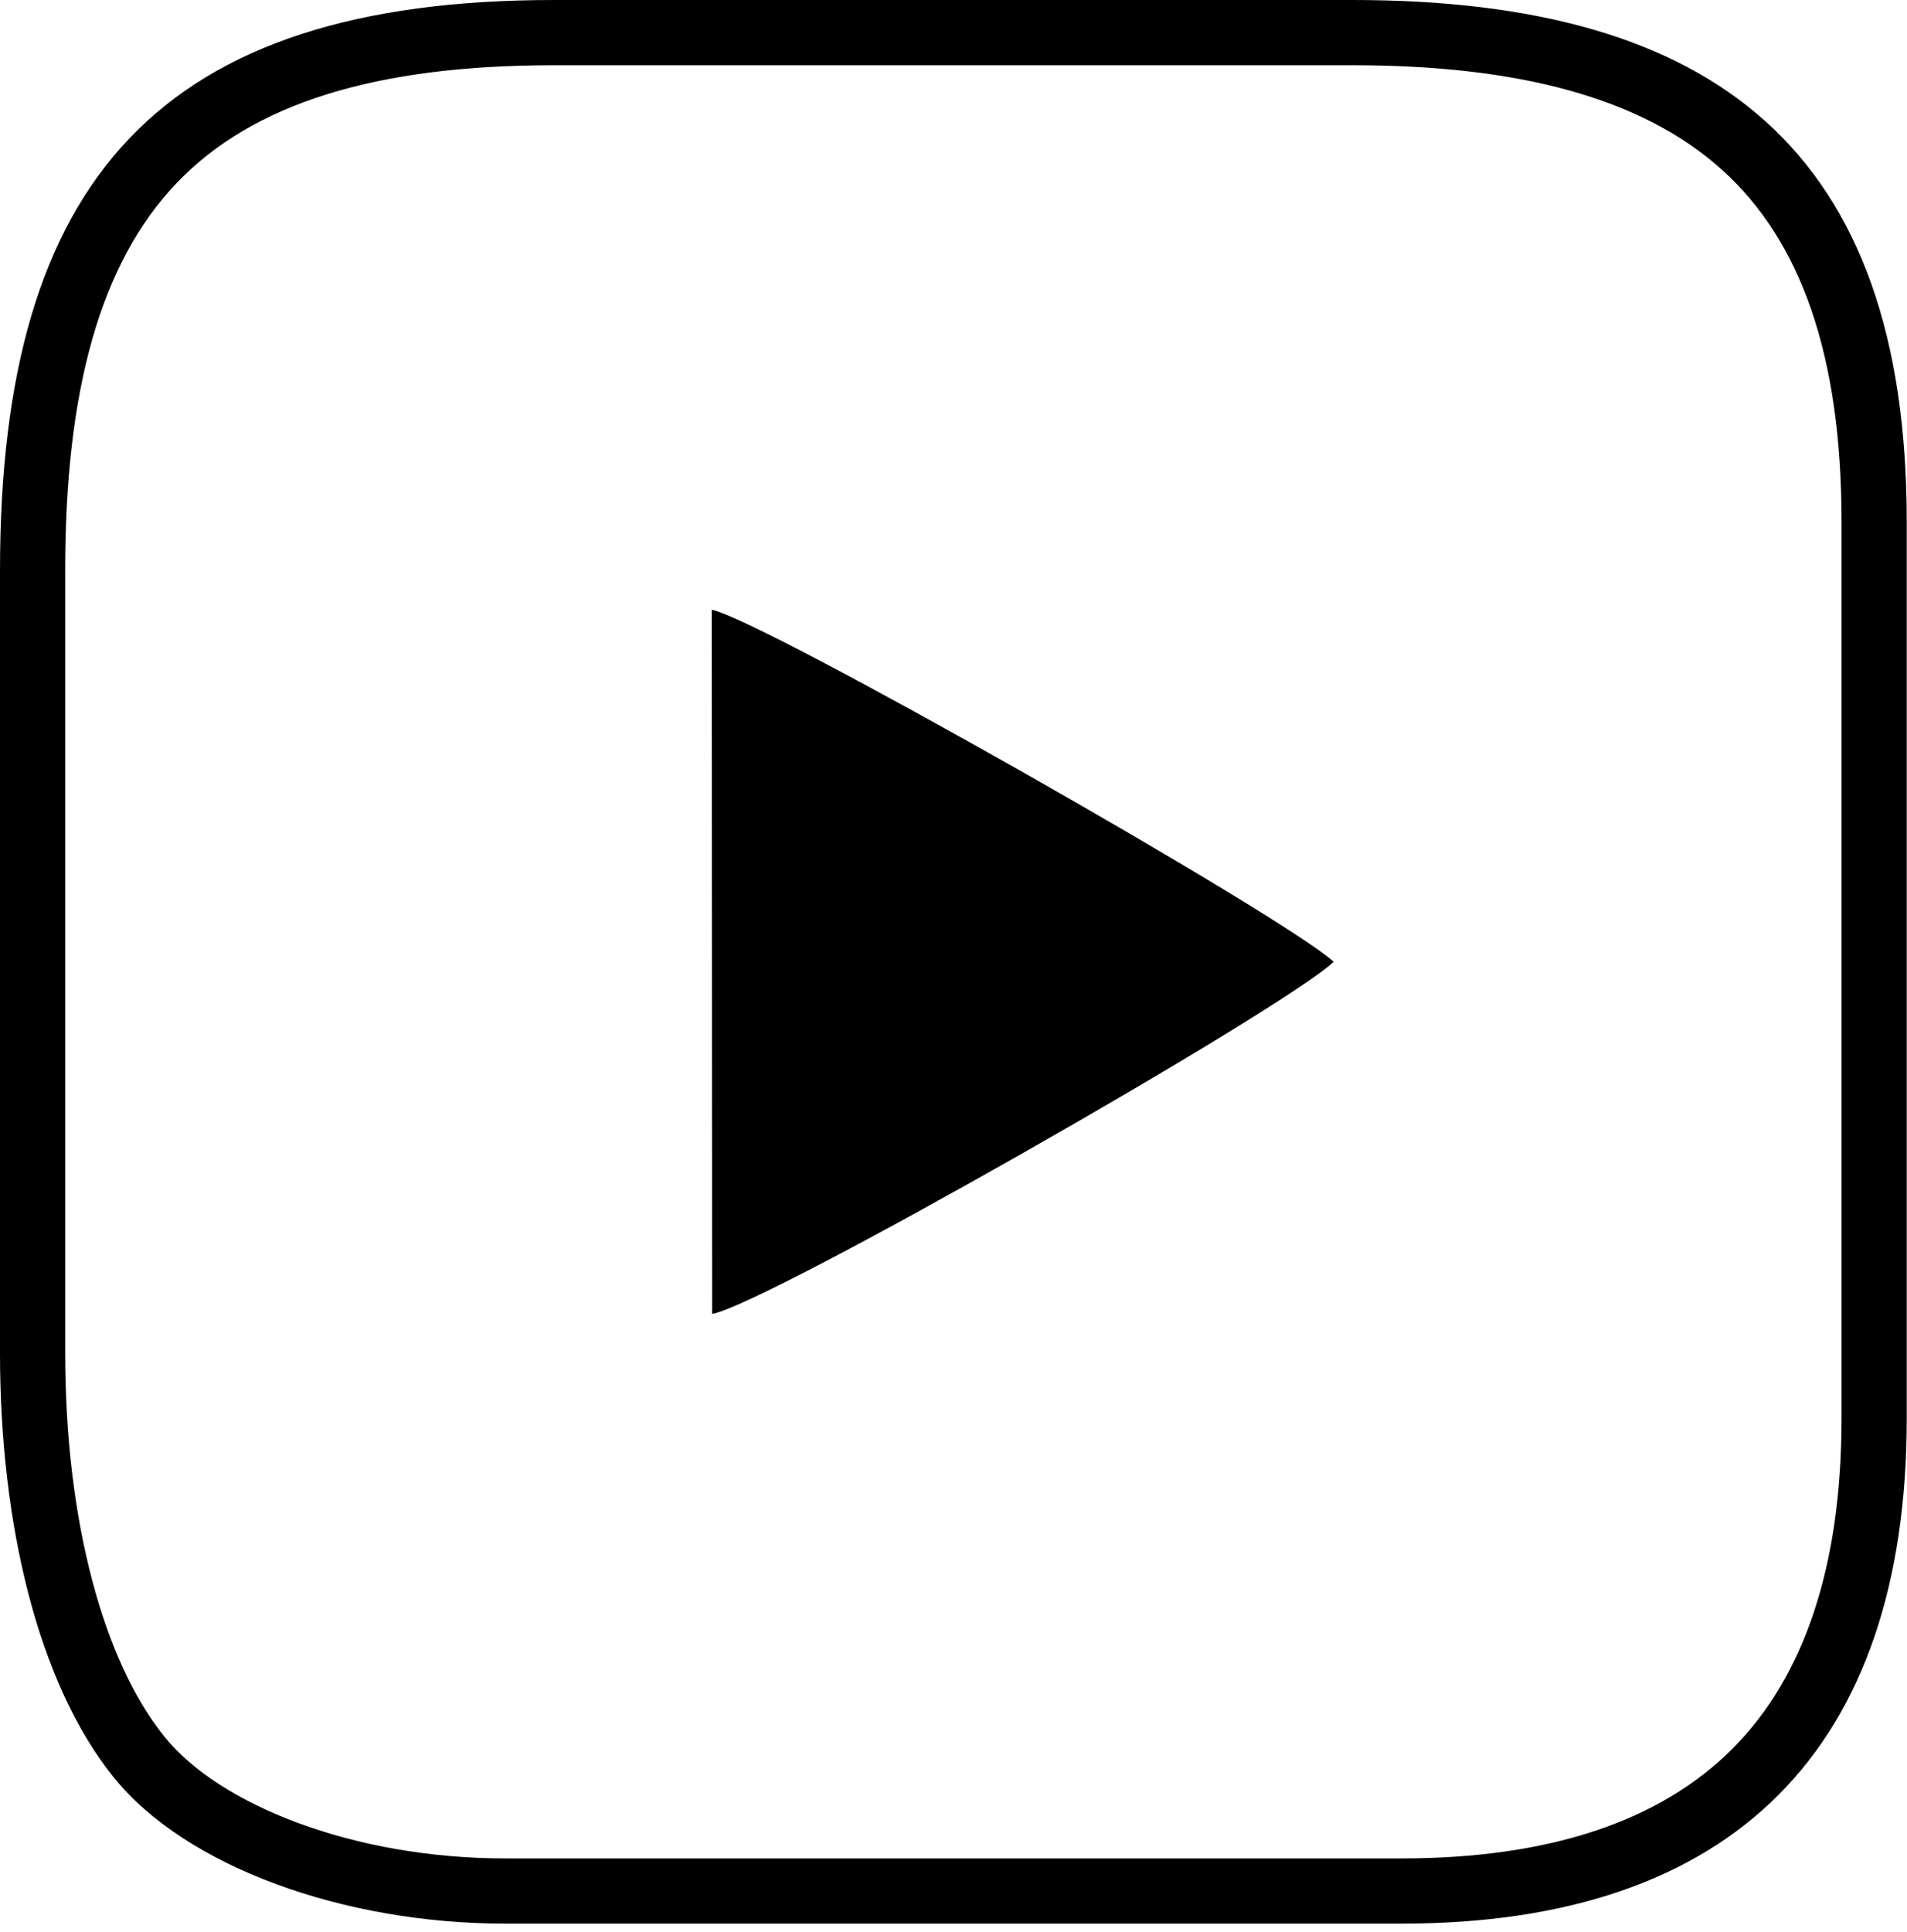
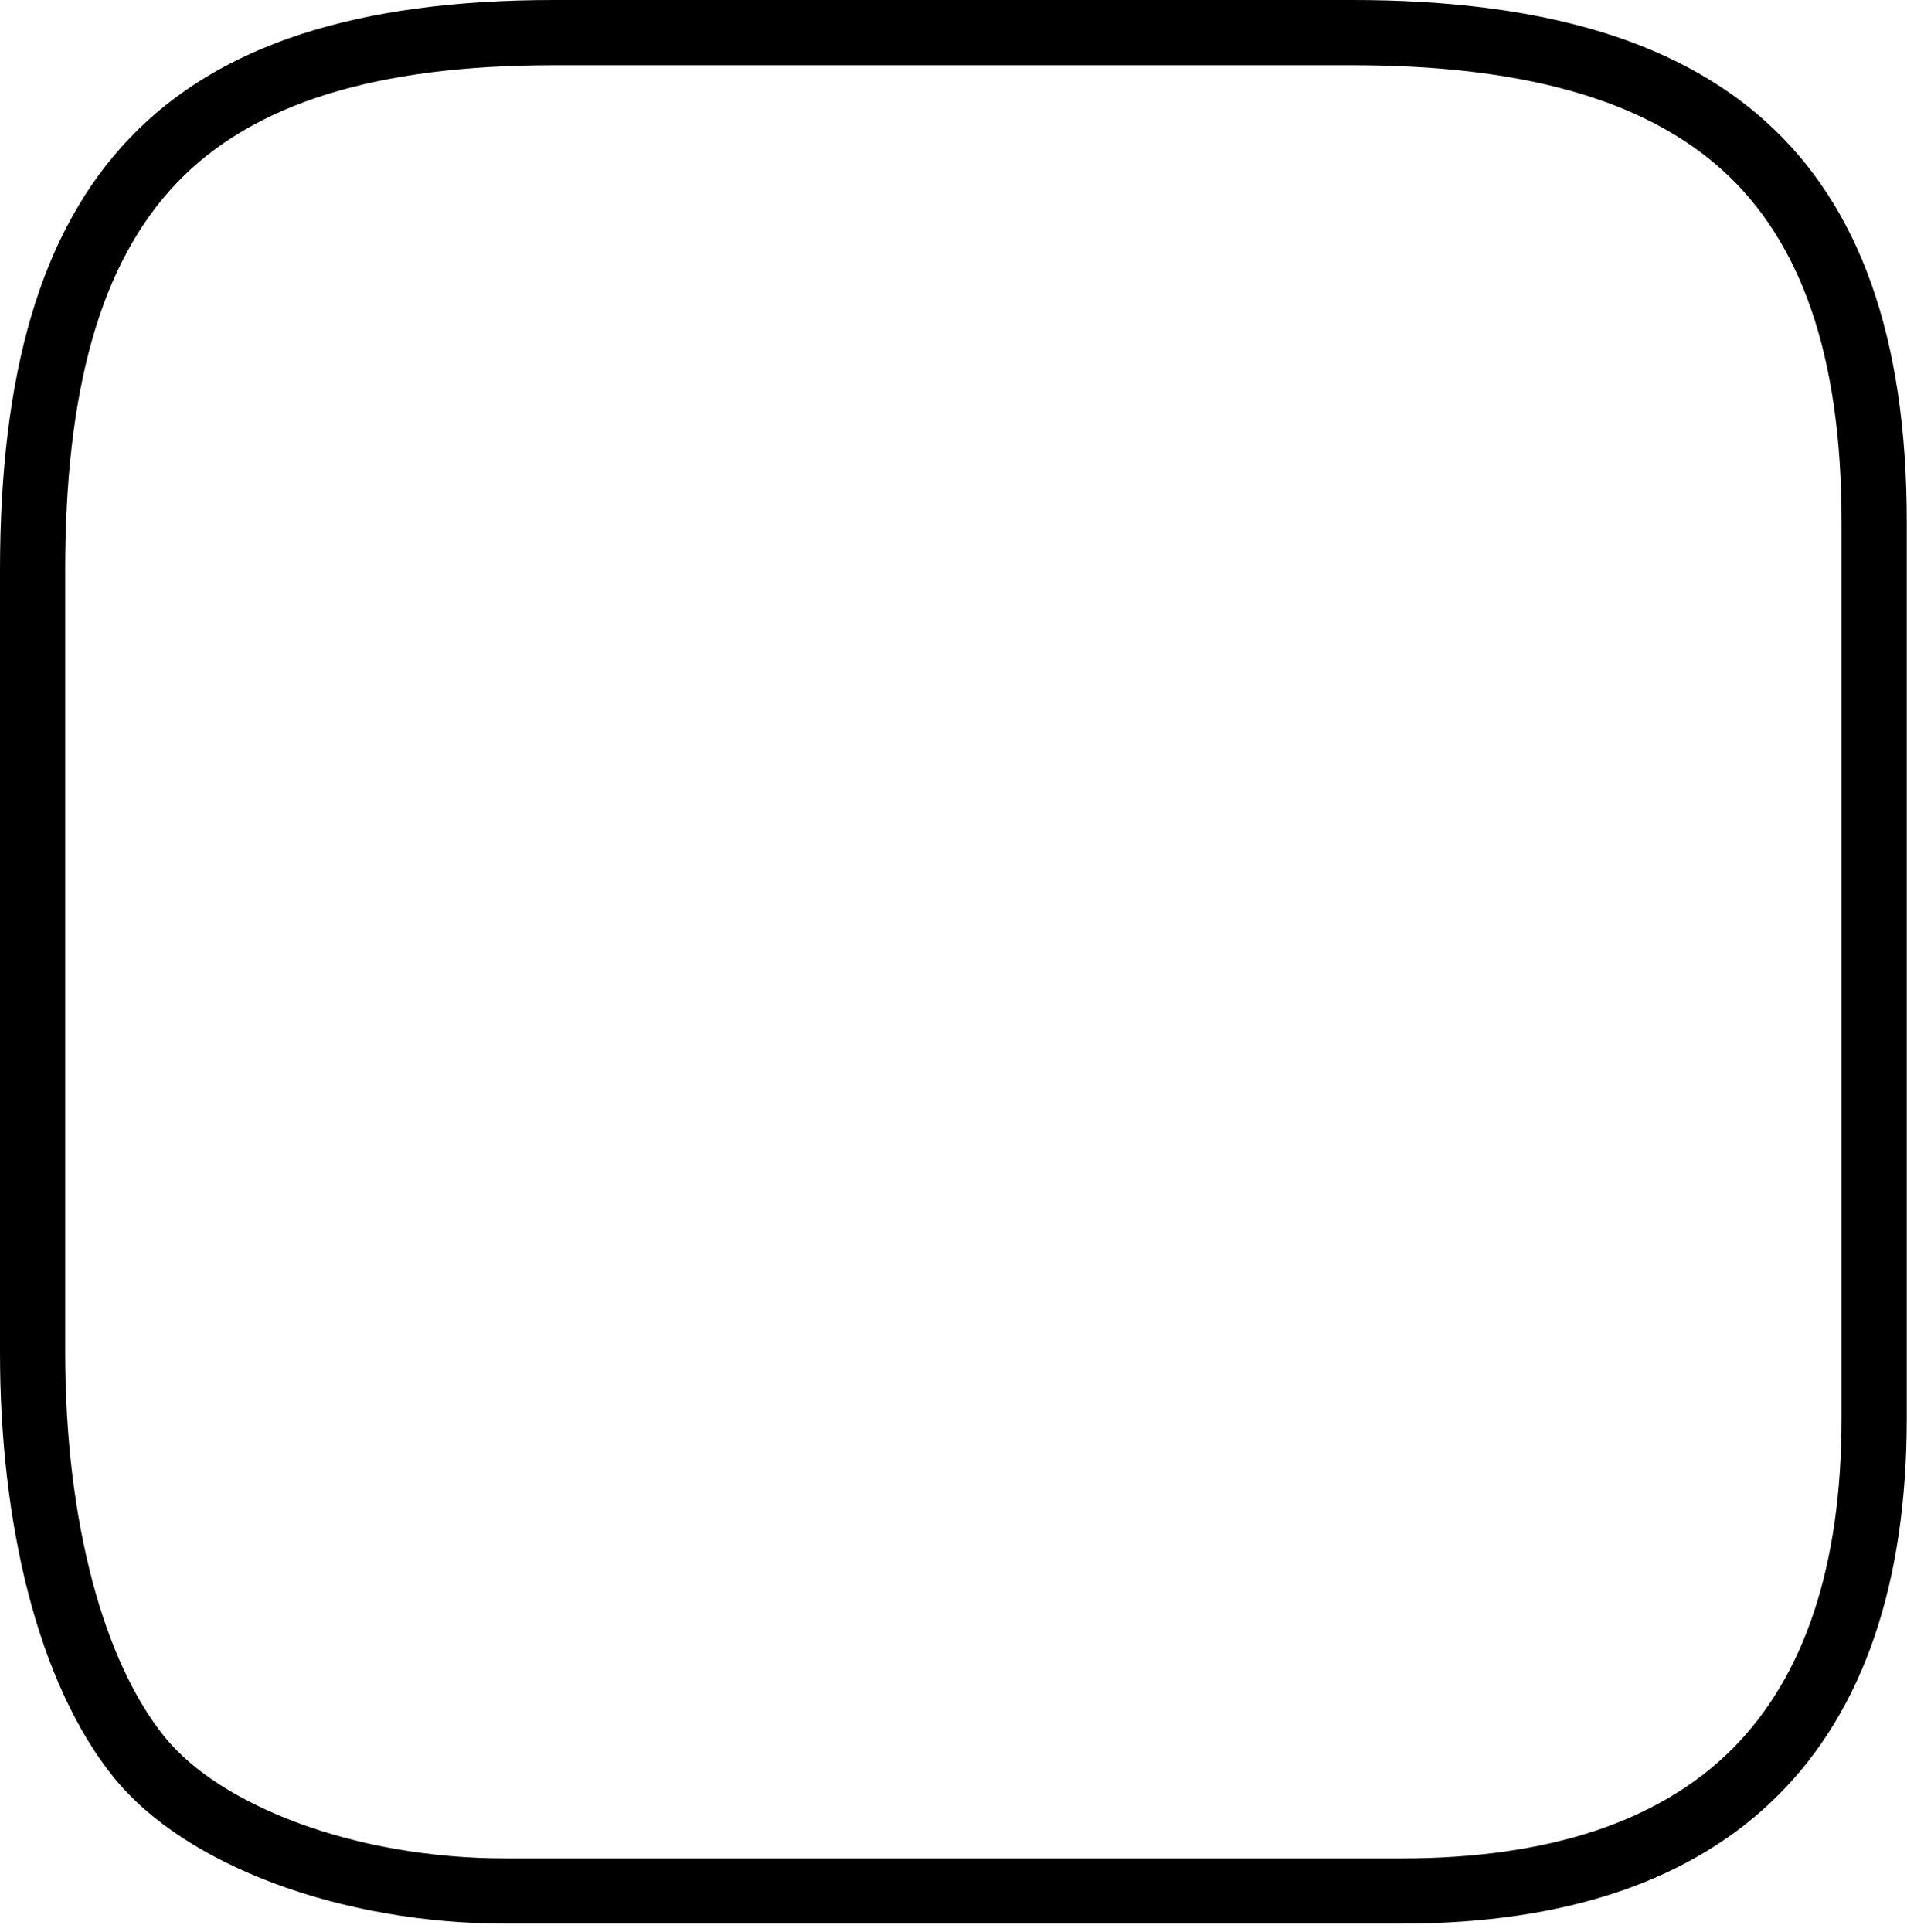
<svg xmlns="http://www.w3.org/2000/svg" width="156" height="158" viewBox="0 0 156 158" fill="none">
  <g clip-path="url(#clip0_1_40)">
    <path fill-rule="evenodd" clip-rule="evenodd" d="M5.333 46.661V110.652C5.333 117.347 6.084 123.8 7.591 129.426C8.955 134.511 10.908 138.867 13.446 142.014C15.755 144.877 19.596 147.291 24.281 149.042C29.317 150.924 35.253 151.98 41.328 151.98H114.651C126.725 151.98 135.787 148.943 141.697 143.033C147.616 137.114 150.645 128.045 150.645 115.985V42.661C150.645 29.062 147.322 19.693 140.861 13.883C134.291 7.97 124.139 5.333 110.651 5.333H45.325C30.759 5.333 20.683 8.443 14.45 14.97C8.161 21.557 5.331 32.025 5.331 46.661H5.333ZM0 46.661V110.652C0 124.538 3.081 137.634 9.3 145.347C15.189 152.649 28.082 157.313 41.328 157.313H114.651C141.761 157.313 155.979 143.028 155.979 115.985V42.661C155.979 12.245 140.28 0 110.652 0H45.327C13.152 0 0 14.589 0 46.661Z" fill="black" />
-     <path fill-rule="evenodd" clip-rule="evenodd" d="M58.257 107.449C62.523 106.768 104.95 82.589 109.097 78.656C105.047 74.908 62.296 50.639 58.223 49.864L58.257 107.447V107.449Z" fill="black" />
  </g>
  <defs>
    <clipPath id="clip0_1_40">
      <rect width="155.98" height="157.313" fill="white" />
    </clipPath>
  </defs>
</svg>